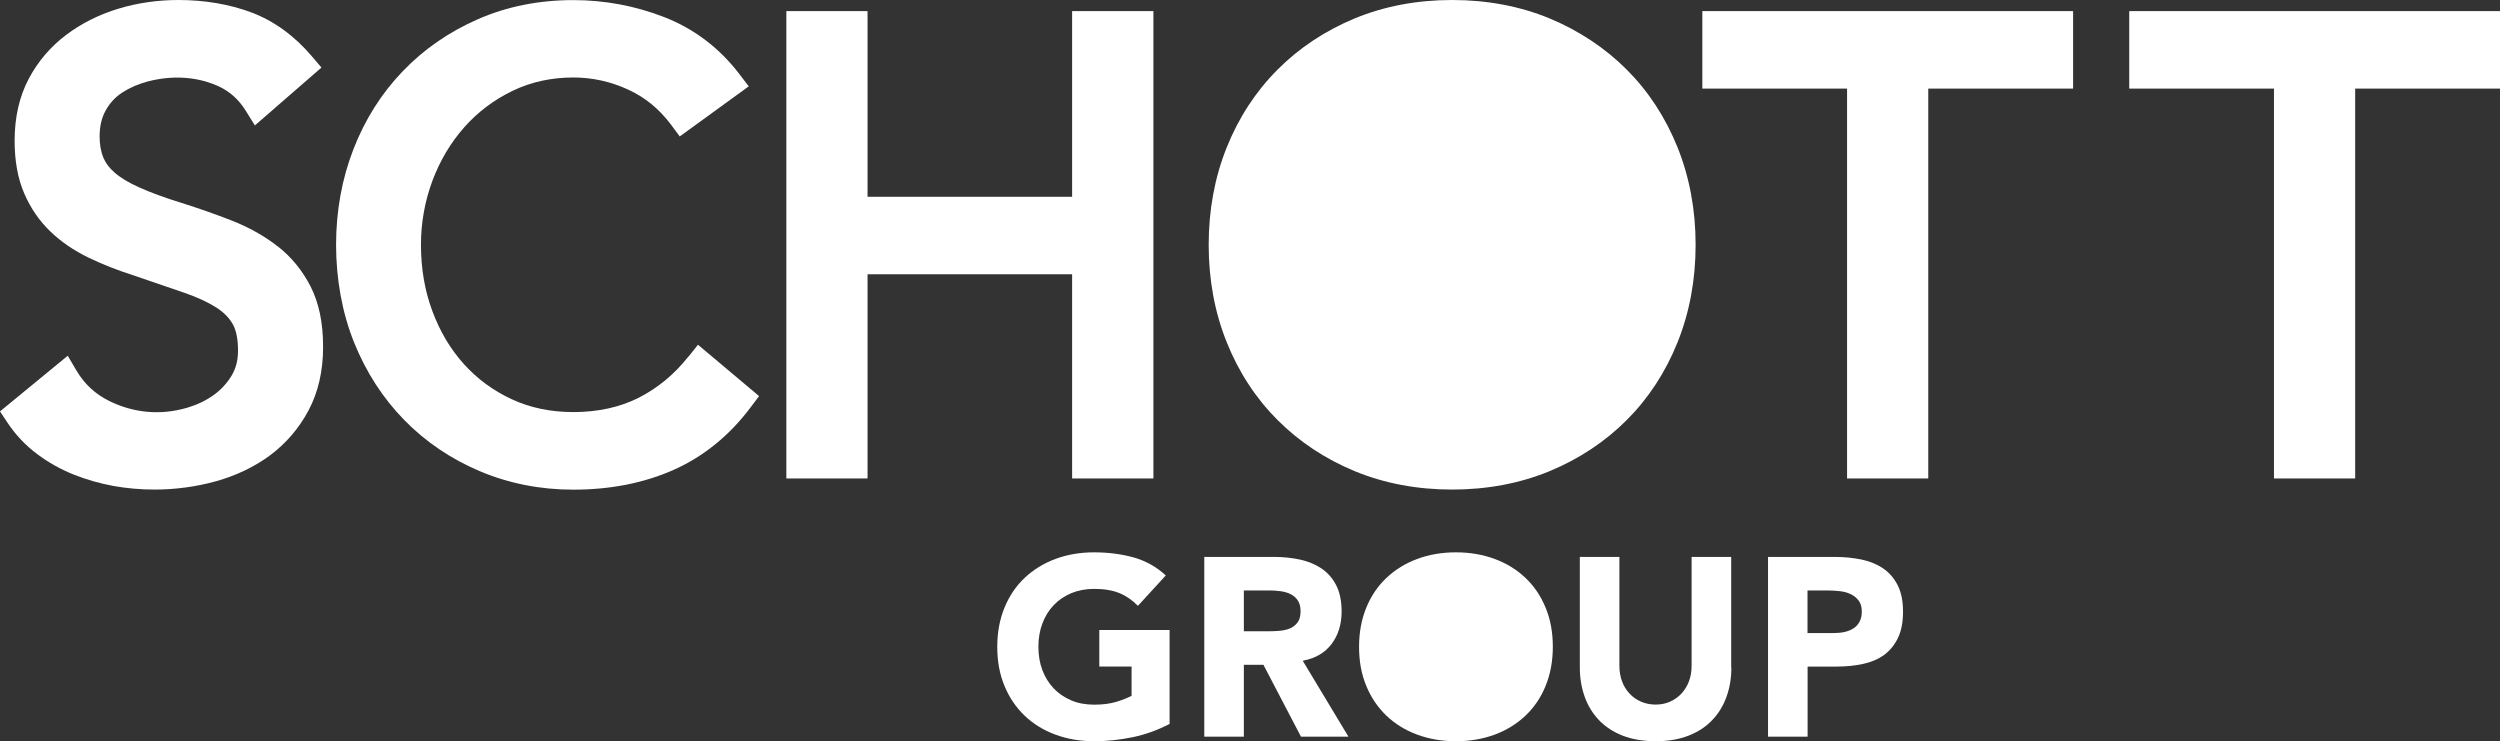
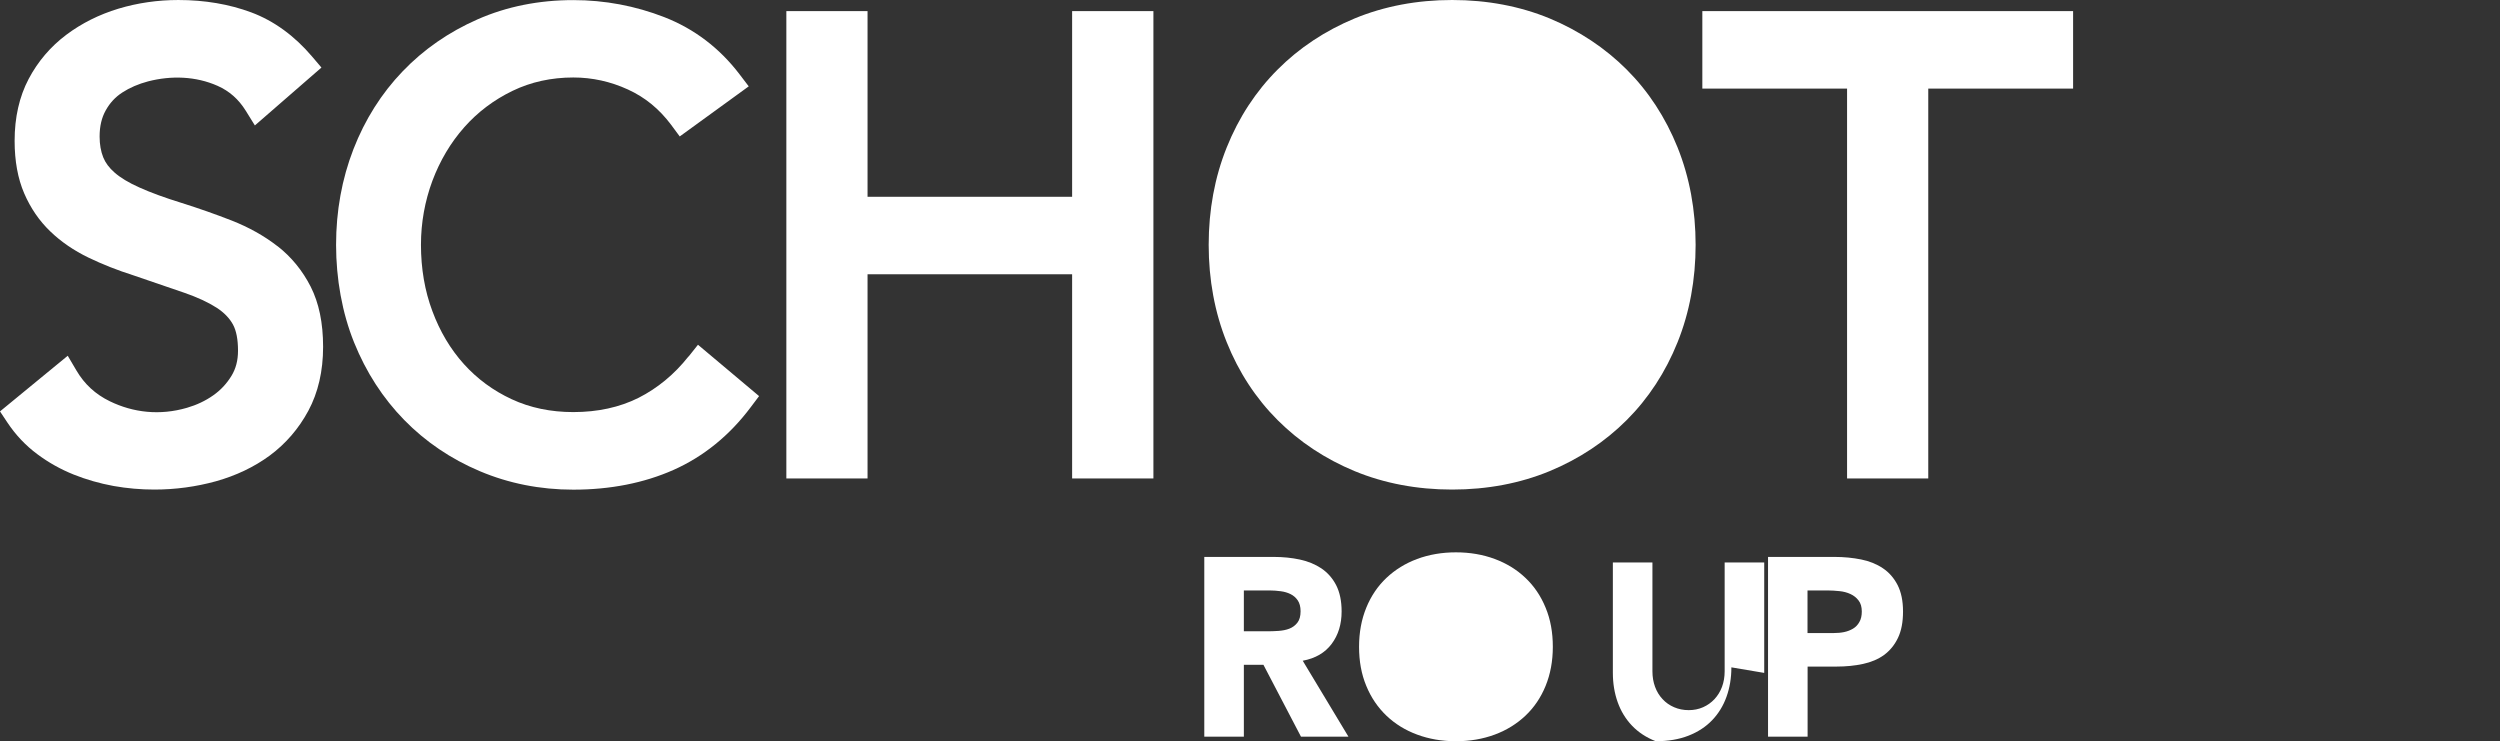
<svg xmlns="http://www.w3.org/2000/svg" id="Layer_2" data-name="Layer 2" viewBox="0 0 256.5 76.05">
  <rect x="0" y="0" width="256.5" height="76.05" fill="#333333" stroke="none" />
  <defs>
    <style> .cls-1 { fill: #fff; } </style>
  </defs>
  <g id="Layer_1-2" data-name="Layer 1">
    <g>
      <path class="cls-1" d="M28.47,25.26c-1.36-1.06-2.94-1.94-4.69-2.63-1.64-.64-3.37-1.25-5.15-1.81-1.71-.53-3.17-1.06-4.34-1.59-1.08-.48-1.94-1-2.54-1.53-.55-.48-.93-.99-1.16-1.56-.24-.6-.37-1.32-.37-2.13,0-1.06,.21-1.94,.63-2.69,.43-.77,.99-1.37,1.7-1.83,.77-.5,1.66-.88,2.64-1.14,2.36-.61,4.89-.54,7.14,.46,1.21,.54,2.15,1.37,2.89,2.56l.93,1.5,6.83-5.94-.96-1.13c-1.81-2.13-3.91-3.66-6.24-4.53-2.26-.84-4.77-1.27-7.48-1.27-2.12,0-4.19,.3-6.15,.89-1.98,.6-3.78,1.5-5.35,2.68-1.61,1.21-2.91,2.73-3.86,4.53-.96,1.82-1.44,3.95-1.44,6.35,0,2.06,.33,3.87,.98,5.38,.65,1.51,1.55,2.83,2.69,3.92,1.1,1.06,2.42,1.96,3.91,2.68,1.41,.68,2.97,1.3,4.61,1.82l5.2,1.78c1.36,.47,2.48,.99,3.35,1.55,.75,.49,1.31,1.07,1.66,1.71,.35,.64,.52,1.55,.52,2.69,0,1-.22,1.84-.67,2.58-.49,.8-1.1,1.46-1.87,2-.79,.56-1.7,.99-2.7,1.28-2.78,.81-5.5,.5-7.91-.67-1.48-.72-2.6-1.75-3.43-3.16l-.89-1.51L0,42.21l.75,1.13c.85,1.28,1.89,2.38,3.08,3.26,1.15,.86,2.41,1.56,3.73,2.09,1.3,.52,2.67,.91,4.08,1.17,1.4,.25,2.81,.37,4.2,.37,2.16,0,4.28-.29,6.31-.85,2.07-.58,3.94-1.47,5.54-2.65,1.63-1.21,2.96-2.75,3.95-4.59,1-1.86,1.51-4.07,1.51-6.55s-.43-4.5-1.27-6.17c-.84-1.65-1.98-3.05-3.4-4.16Z" />
      <path class="cls-1" d="M70.65,36.56c-1.46,1.85-3.2,3.28-5.14,4.26-1.94,.97-4.19,1.46-6.69,1.46-2.31,0-4.43-.44-6.32-1.32-1.9-.88-3.55-2.1-4.91-3.61-1.37-1.52-2.46-3.35-3.23-5.43-.78-2.08-1.17-4.37-1.17-6.81,0-2.26,.4-4.47,1.17-6.55,.78-2.08,1.88-3.93,3.27-5.5,1.38-1.56,3.05-2.82,4.96-3.74,1.88-.91,3.98-1.37,6.23-1.37,1.93,0,3.81,.41,5.6,1.23,1.77,.81,3.22,2,4.44,3.63l.88,1.19,7.08-5.14-.93-1.22c-2.06-2.71-4.66-4.68-7.73-5.88-2.98-1.16-6.12-1.75-9.34-1.75-3.53,0-6.83,.66-9.81,1.97-2.96,1.3-5.56,3.1-7.71,5.35-2.16,2.25-3.86,4.94-5.04,7.98-1.18,3.04-1.78,6.34-1.78,9.81s.62,6.98,1.85,10.02c1.23,3.05,2.96,5.72,5.14,7.95,2.18,2.23,4.79,4,7.75,5.25,2.97,1.26,6.2,1.9,9.6,1.9,3.79,0,7.25-.68,10.29-2.03,3.08-1.37,5.75-3.54,7.92-6.44l.85-1.13-6.27-5.27-.96,1.21Z" />
      <polygon class="cls-1" points="110 20.19 89.01 20.19 89.01 1.14 80.68 1.14 80.68 49.09 89.01 49.09 89.01 28.14 110 28.14 110 49.09 118.34 49.09 118.34 1.14 110 1.14 110 20.19" />
      <path class="cls-1" d="M166.9,7.14c-2.22-2.22-4.89-3.99-7.91-5.25-3.03-1.25-6.39-1.89-10-1.89s-6.97,.64-10,1.89c-3.03,1.26-5.69,3.02-7.91,5.25-2.23,2.23-3.99,4.92-5.22,7.99-1.23,3.06-1.85,6.42-1.85,9.99s.62,6.93,1.85,9.99c1.23,3.07,2.99,5.76,5.22,7.99s4.89,3.99,7.91,5.24c3.03,1.25,6.39,1.89,10,1.89s6.97-.64,10-1.89c3.02-1.25,5.69-3.02,7.91-5.24,2.23-2.23,3.99-4.92,5.22-7.99,1.23-3.06,1.85-6.42,1.85-9.99s-.62-6.92-1.85-9.99c-1.24-3.08-2.99-5.76-5.22-7.99Z" />
      <polygon class="cls-1" points="174.66 9.09 189.51 9.09 189.51 49.09 197.84 49.09 197.84 9.09 212.7 9.09 212.7 1.14 174.66 1.14 174.66 9.09" />
-       <polygon class="cls-1" points="218.46 1.14 218.46 9.09 233.31 9.09 233.31 49.09 241.64 49.09 241.64 9.09 256.5 9.09 256.5 1.14 218.46 1.14" />
    </g>
    <g>
-       <path class="cls-1" d="M119.99,74.28c-1.2,.62-2.45,1.08-3.75,1.35s-2.63,.42-3.98,.42c-1.44,0-2.77-.23-3.98-.68-1.22-.45-2.27-1.1-3.15-1.94s-1.58-1.86-2.07-3.06c-.5-1.2-.74-2.53-.74-4.01s.25-2.81,.74-4.01c.49-1.2,1.18-2.22,2.07-3.06,.89-.84,1.94-1.49,3.15-1.94,1.21-.45,2.54-.68,3.98-.68s2.83,.18,4.08,.53c1.24,.36,2.33,.97,3.27,1.84l-2.86,3.12c-.56-.57-1.18-1.01-1.88-1.3-.7-.29-1.56-.44-2.6-.44-.87,0-1.65,.15-2.36,.44-.7,.3-1.31,.71-1.81,1.24-.5,.53-.89,1.16-1.16,1.89-.27,.73-.4,1.52-.4,2.37s.13,1.66,.4,2.38c.27,.72,.66,1.35,1.16,1.88,.5,.53,1.11,.94,1.81,1.24,.7,.3,1.49,.44,2.36,.44s1.65-.1,2.29-.3c.64-.2,1.15-.4,1.54-.61v-3h-3.31v-3.75h7.21v9.64Z" />
      <path class="cls-1" d="M123.56,57.14h7.14c.94,0,1.83,.09,2.67,.27,.84,.18,1.58,.49,2.21,.91,.63,.43,1.14,1,1.51,1.72,.37,.72,.56,1.62,.56,2.7,0,1.3-.34,2.41-1.02,3.32-.68,.91-1.67,1.49-2.97,1.73l4.69,7.79h-4.87l-3.85-7.37h-2.01v7.37h-4.06v-18.44Zm4.06,7.63h2.4c.36,0,.75-.01,1.16-.04,.41-.03,.78-.1,1.11-.23,.33-.13,.6-.33,.82-.61,.22-.28,.33-.67,.33-1.17,0-.47-.1-.84-.29-1.12-.19-.28-.43-.49-.73-.64s-.63-.25-1.02-.3-.75-.08-1.12-.08h-2.66v4.19Z" />
      <path class="cls-1" d="M139.44,66.36c0-1.48,.25-2.81,.74-4.01,.49-1.2,1.18-2.22,2.07-3.06,.89-.84,1.94-1.49,3.15-1.94,1.21-.45,2.54-.68,3.98-.68s2.77,.23,3.98,.68c1.21,.45,2.27,1.1,3.15,1.94,.89,.84,1.58,1.86,2.07,3.06,.5,1.2,.74,2.54,.74,4.01s-.25,2.81-.74,4.01-1.18,2.22-2.07,3.06-1.94,1.49-3.15,1.94c-1.22,.45-2.54,.68-3.98,.68s-2.77-.23-3.98-.68c-1.22-.45-2.27-1.1-3.15-1.94s-1.58-1.86-2.07-3.06c-.5-1.2-.74-2.53-.74-4.01Z" />
-       <path class="cls-1" d="M177.64,68.47c0,1.09-.17,2.1-.5,3.02s-.82,1.72-1.47,2.4c-.65,.68-1.46,1.21-2.43,1.59-.97,.38-2.09,.57-3.36,.57s-2.41-.19-3.39-.57c-.97-.38-1.78-.91-2.43-1.59-.65-.68-1.14-1.48-1.47-2.4-.33-.92-.5-1.93-.5-3.02v-11.33h4.06v11.17c0,.57,.09,1.1,.27,1.59,.18,.49,.44,.91,.77,1.26,.33,.36,.72,.63,1.18,.83,.46,.2,.96,.3,1.5,.3s1.03-.1,1.48-.3c.45-.2,.84-.48,1.17-.83,.33-.36,.59-.78,.77-1.26,.18-.49,.27-1.02,.27-1.59v-11.17h4.06v11.33Z" />
+       <path class="cls-1" d="M177.64,68.47c0,1.09-.17,2.1-.5,3.02s-.82,1.72-1.47,2.4c-.65,.68-1.46,1.21-2.43,1.59-.97,.38-2.09,.57-3.36,.57c-.97-.38-1.78-.91-2.43-1.59-.65-.68-1.14-1.48-1.47-2.4-.33-.92-.5-1.93-.5-3.02v-11.33h4.06v11.17c0,.57,.09,1.1,.27,1.59,.18,.49,.44,.91,.77,1.26,.33,.36,.72,.63,1.18,.83,.46,.2,.96,.3,1.5,.3s1.03-.1,1.48-.3c.45-.2,.84-.48,1.17-.83,.33-.36,.59-.78,.77-1.26,.18-.49,.27-1.02,.27-1.59v-11.17h4.06v11.33Z" />
      <path class="cls-1" d="M181.39,57.14h6.85c.95,0,1.86,.09,2.71,.26s1.59,.47,2.23,.9c.63,.42,1.14,1,1.51,1.72,.37,.72,.56,1.63,.56,2.72s-.17,1.98-.52,2.71c-.35,.73-.83,1.31-1.43,1.75s-1.33,.74-2.16,.92c-.83,.18-1.74,.27-2.71,.27h-2.97v7.19h-4.06v-18.44Zm4.06,7.81h2.71c.36,0,.72-.03,1.05-.1,.34-.07,.64-.19,.91-.35s.49-.39,.65-.68c.17-.29,.25-.65,.25-1.08,0-.47-.11-.85-.33-1.13-.22-.29-.5-.51-.83-.66-.34-.16-.72-.26-1.13-.3-.42-.04-.82-.07-1.2-.07h-2.08v4.38Z" />
    </g>
  </g>
</svg>